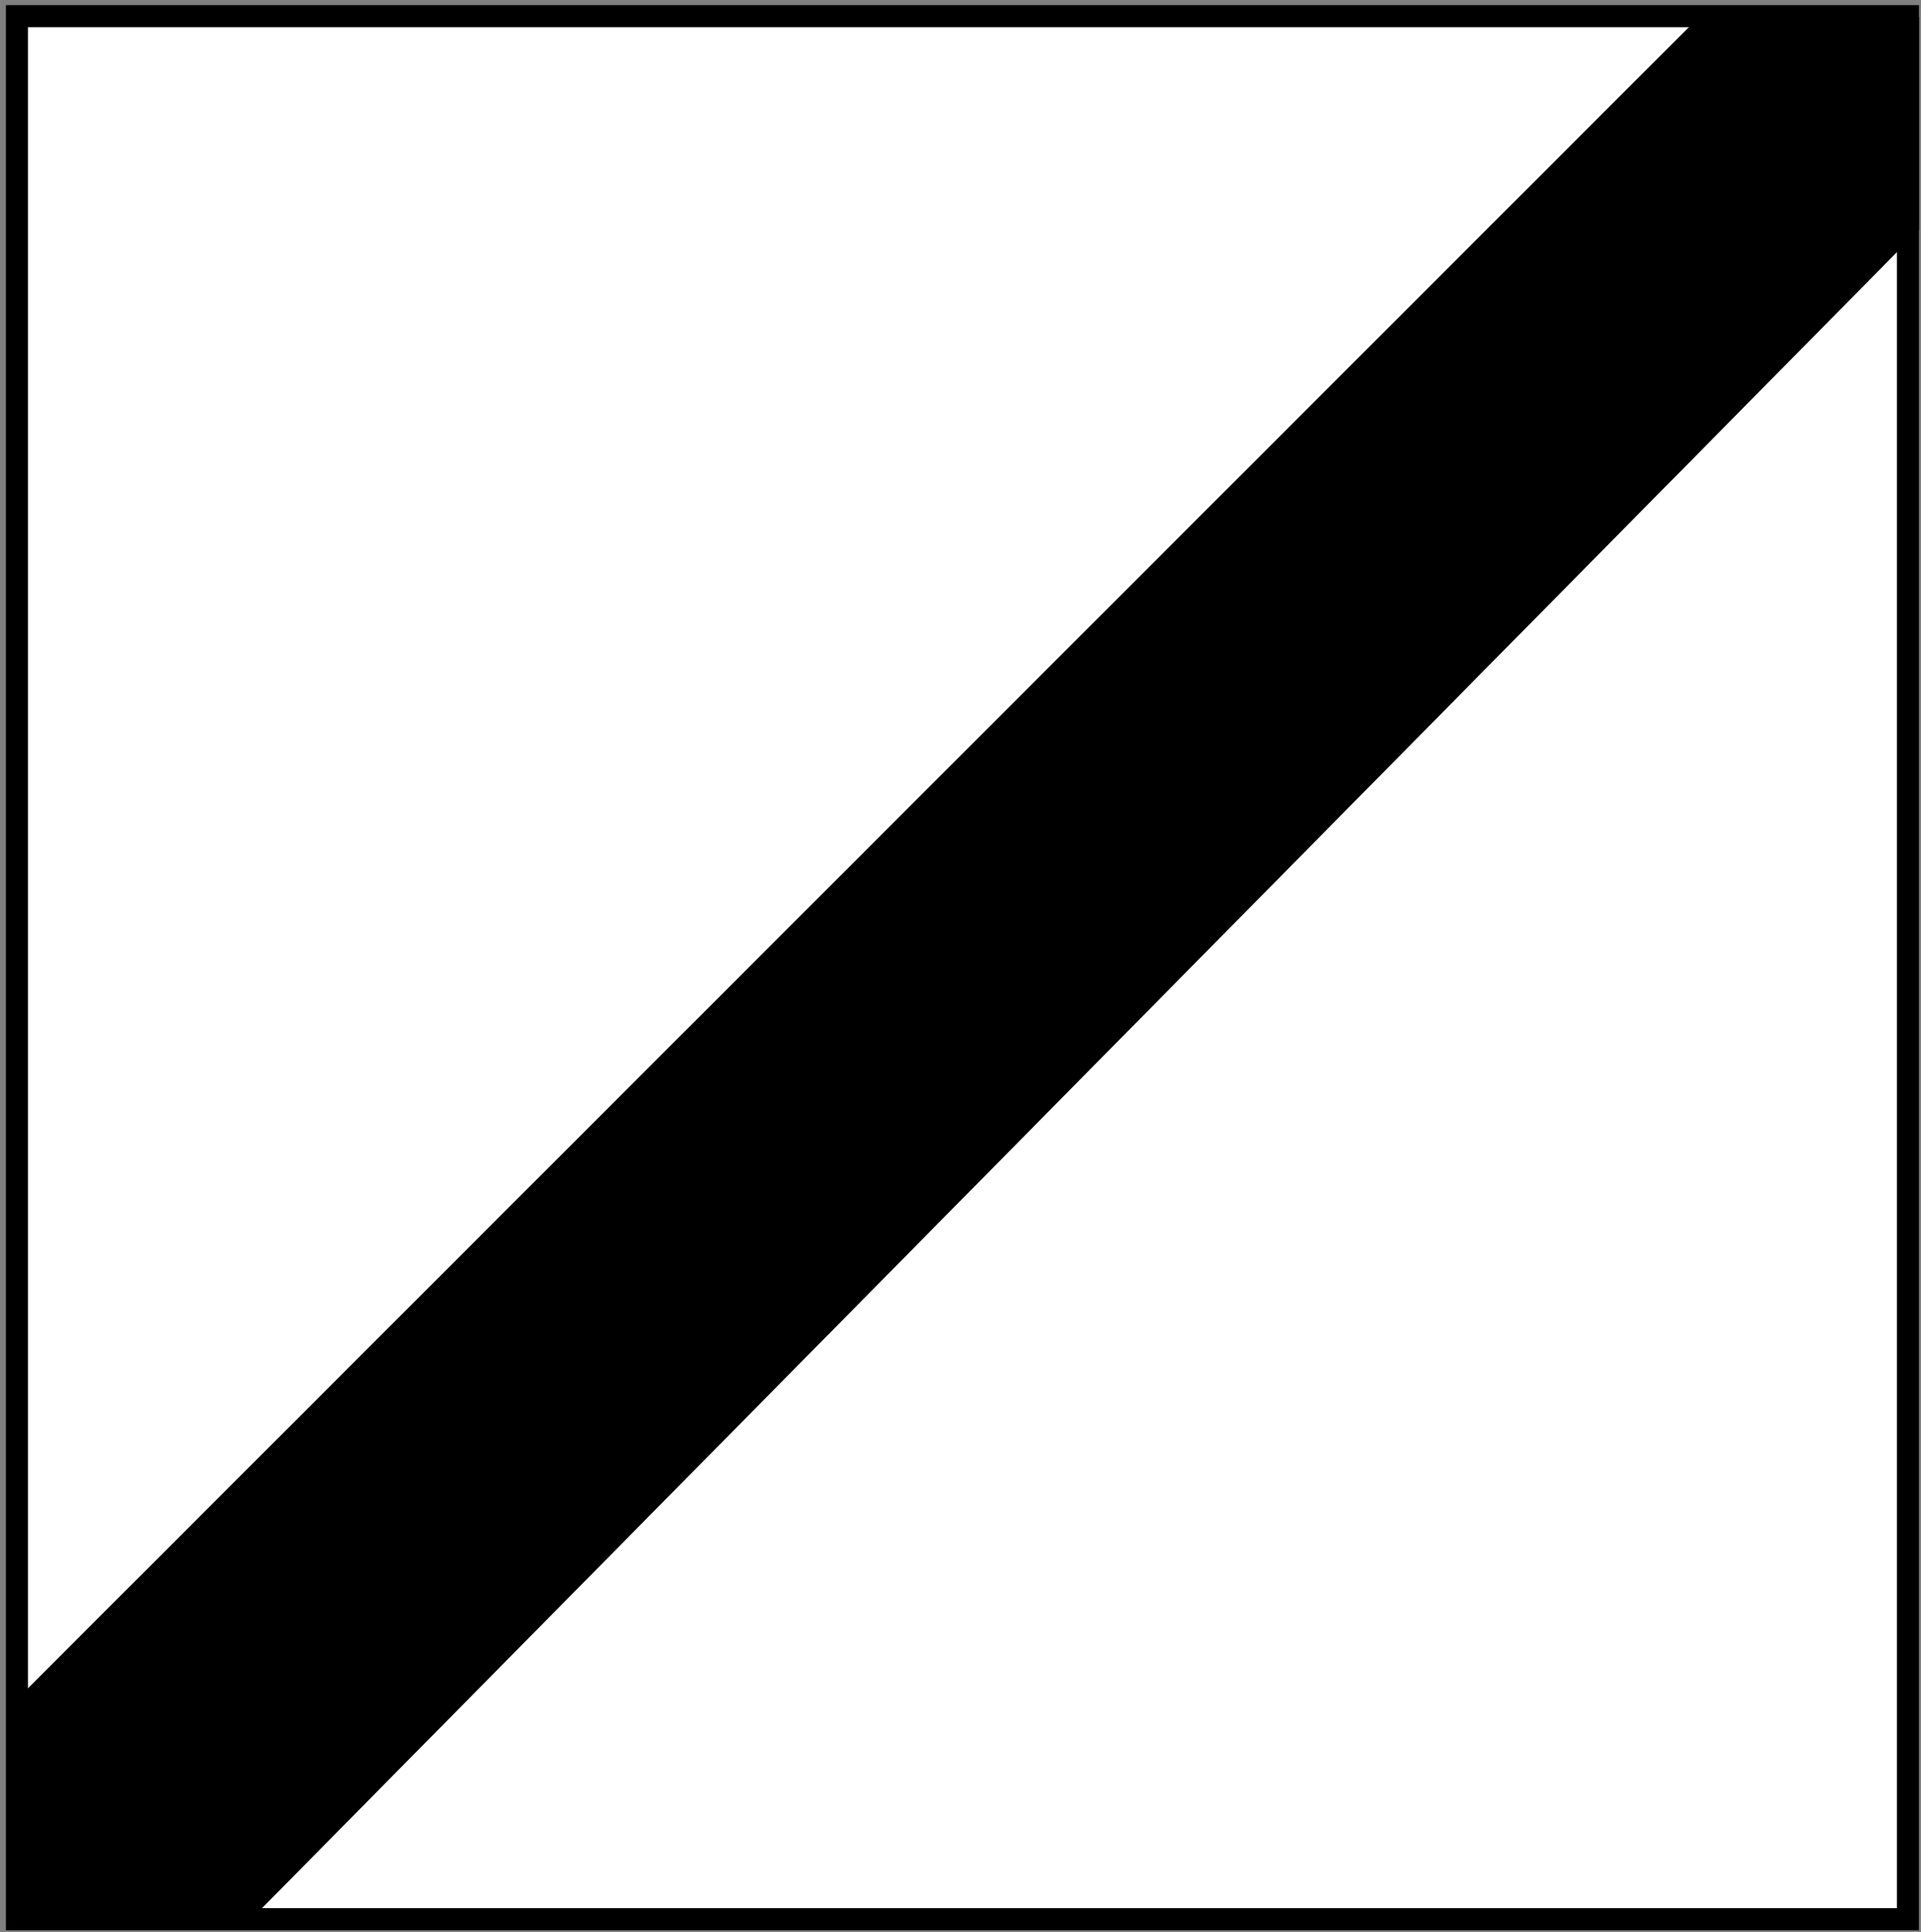
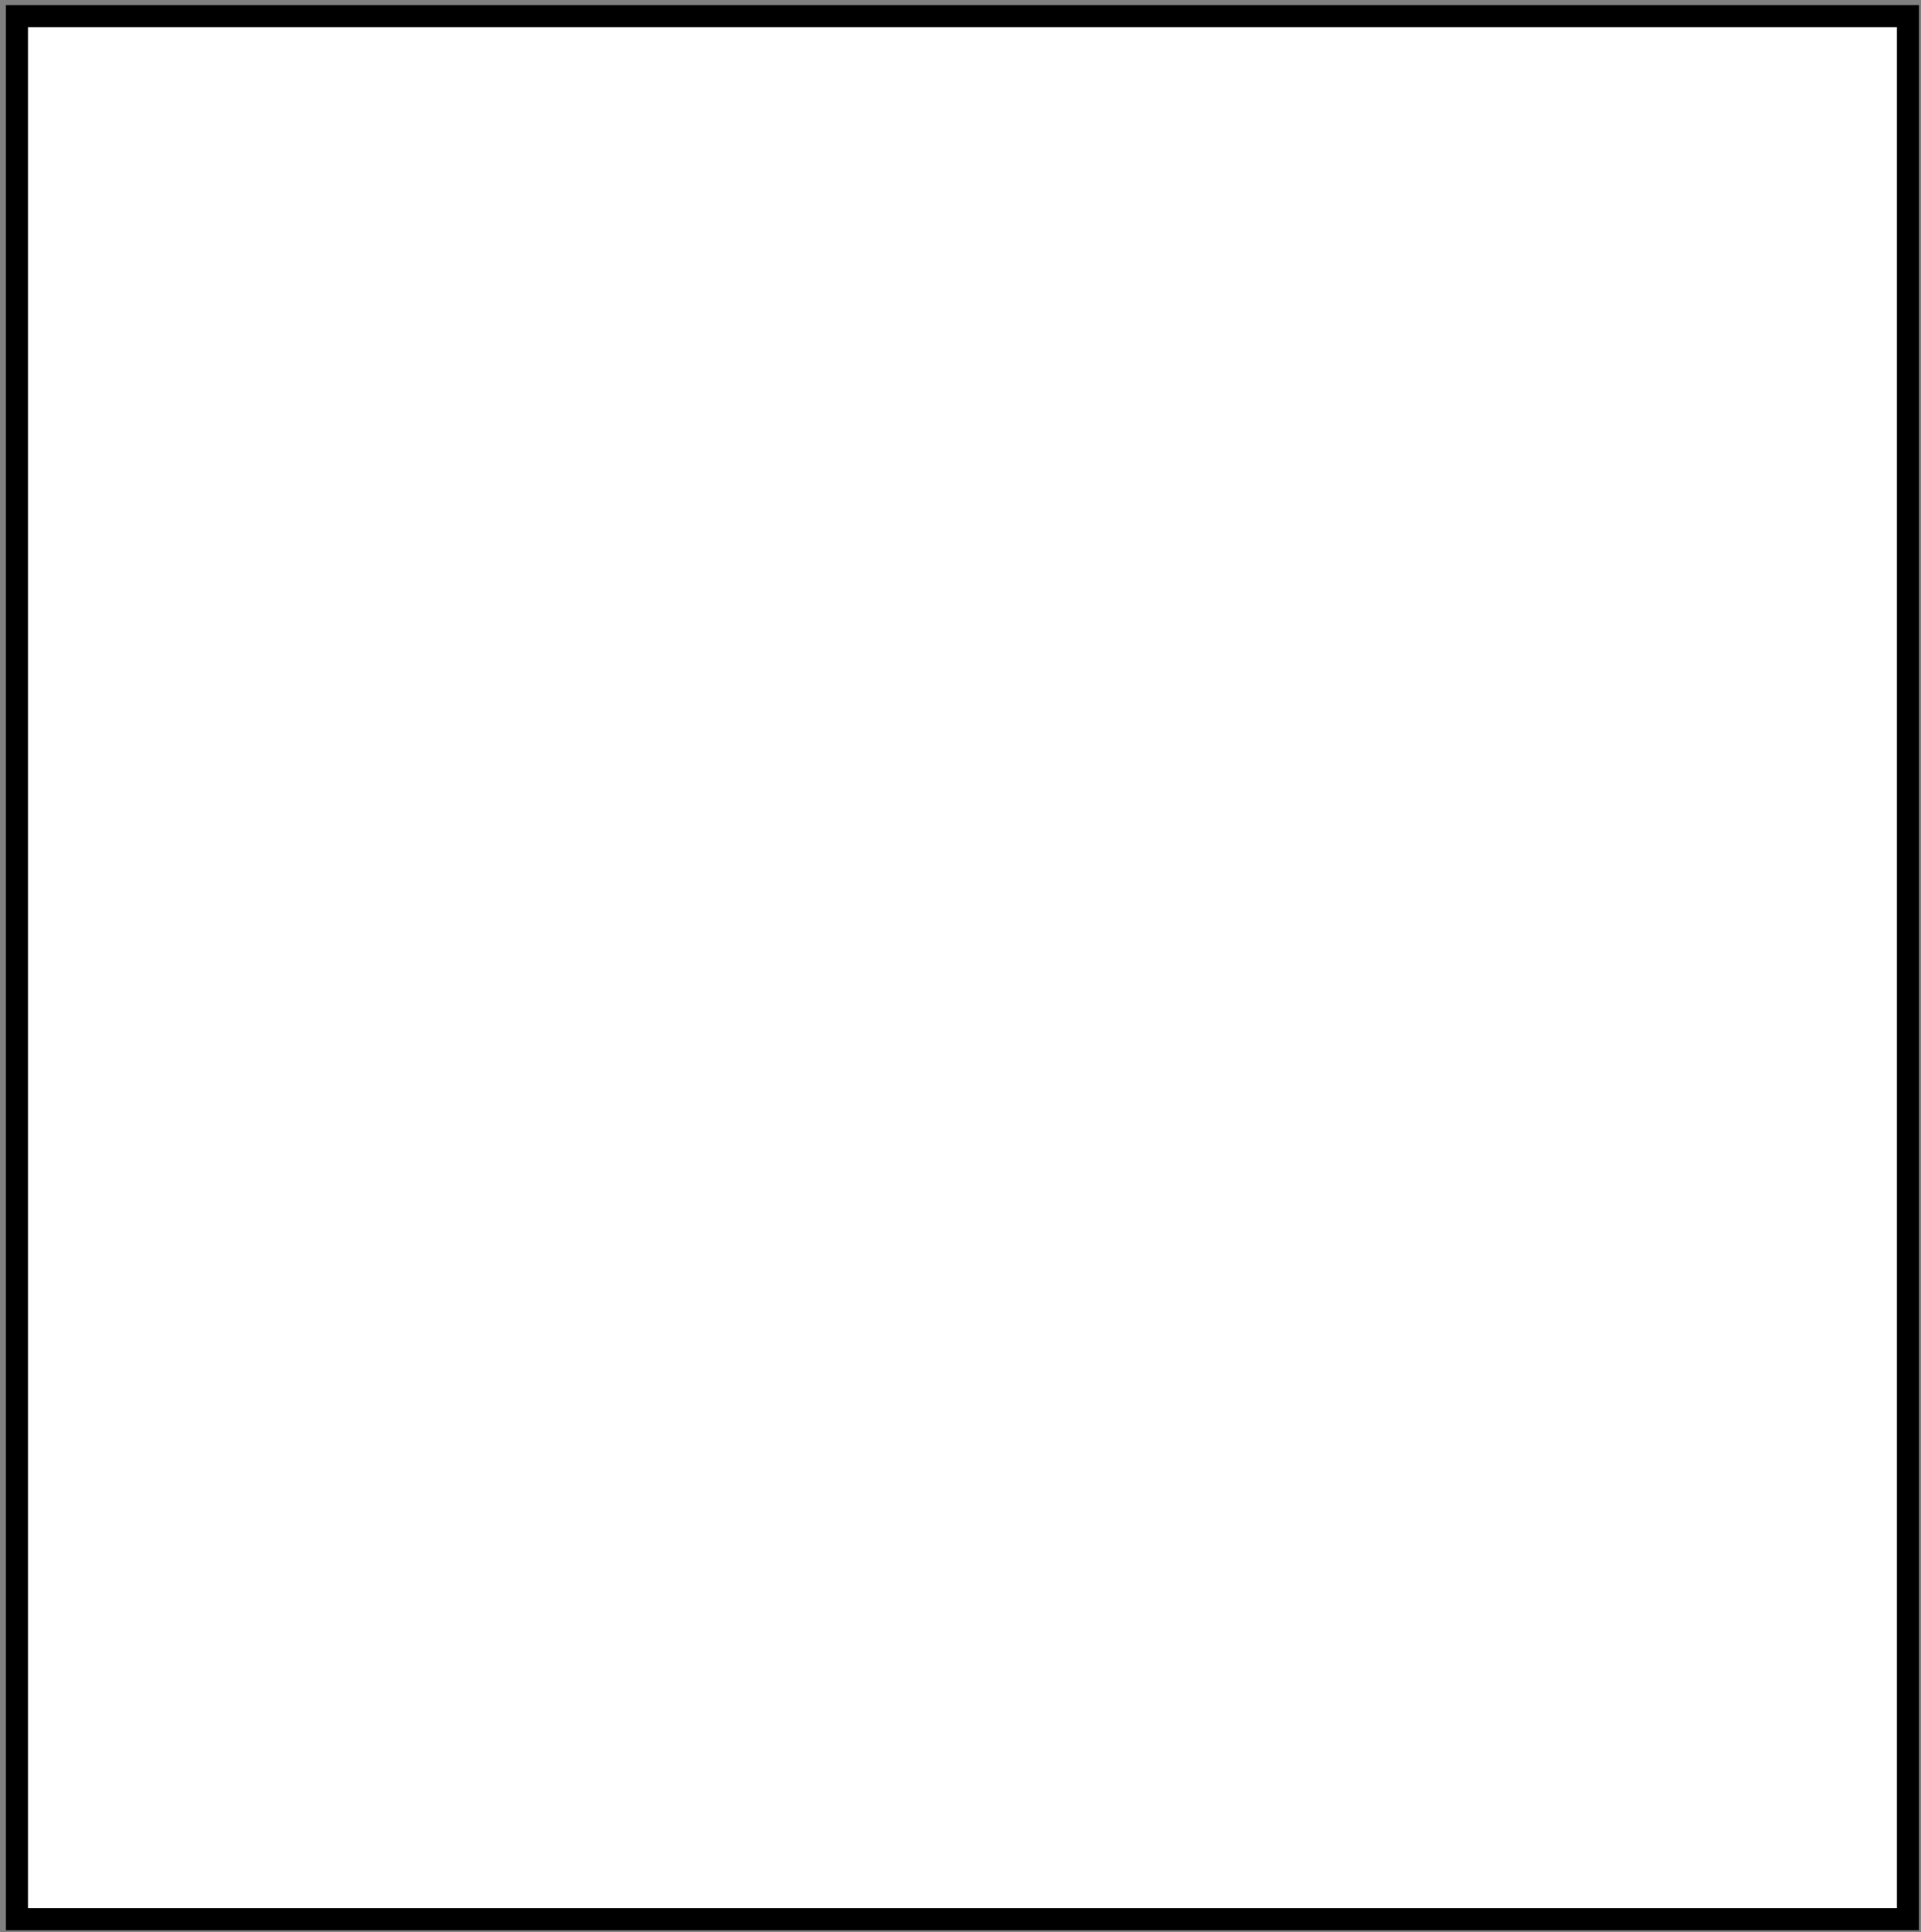
<svg xmlns="http://www.w3.org/2000/svg" width="174" height="175" viewBox="0 0 174 175" fill="none">
  <rect x="0" y="0" width="174" height="175" fill="#808080" stroke="none" />
  <rect x="172.818" y="1.465" width="172.353" height="171.284" transform="rotate(90 172.818 1.465)" fill="white" stroke="black" stroke-width="2" />
-   <path d="M173.818 1.535L173.818 20.813L22.81 173.749L1.604 173.749L1.604 153.829L153.898 1.535L173.818 1.535Z" fill="black" />
</svg>